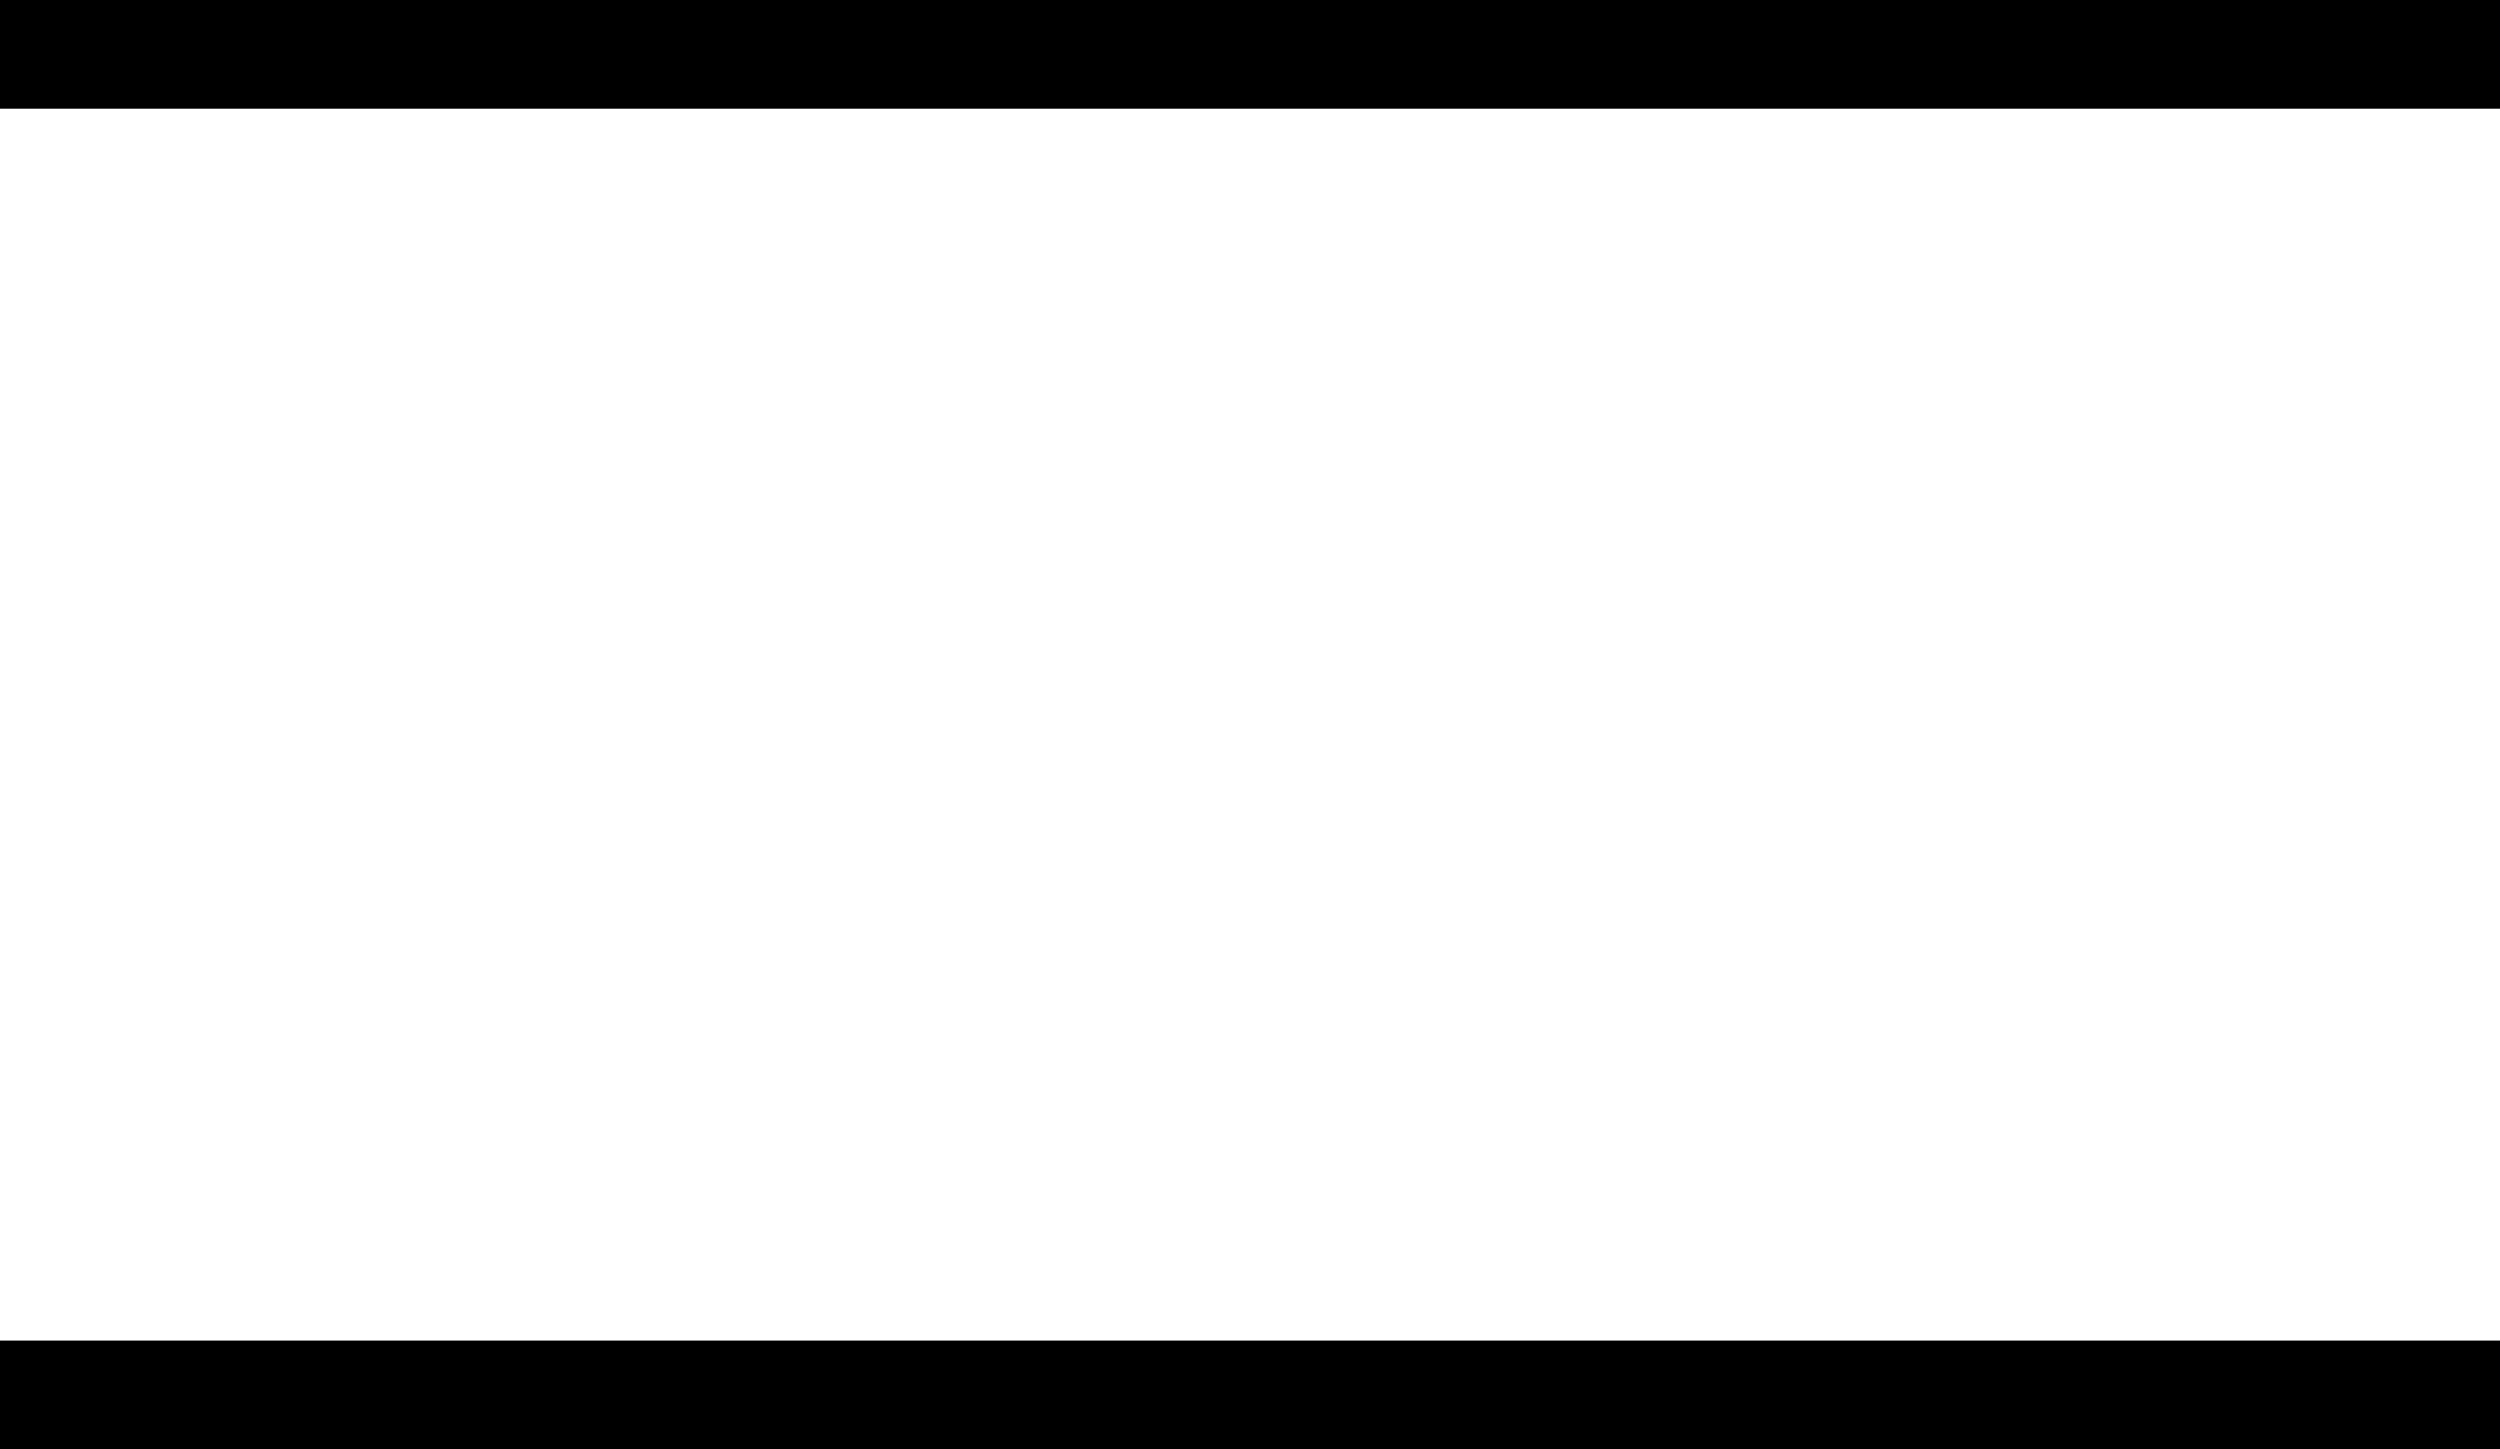
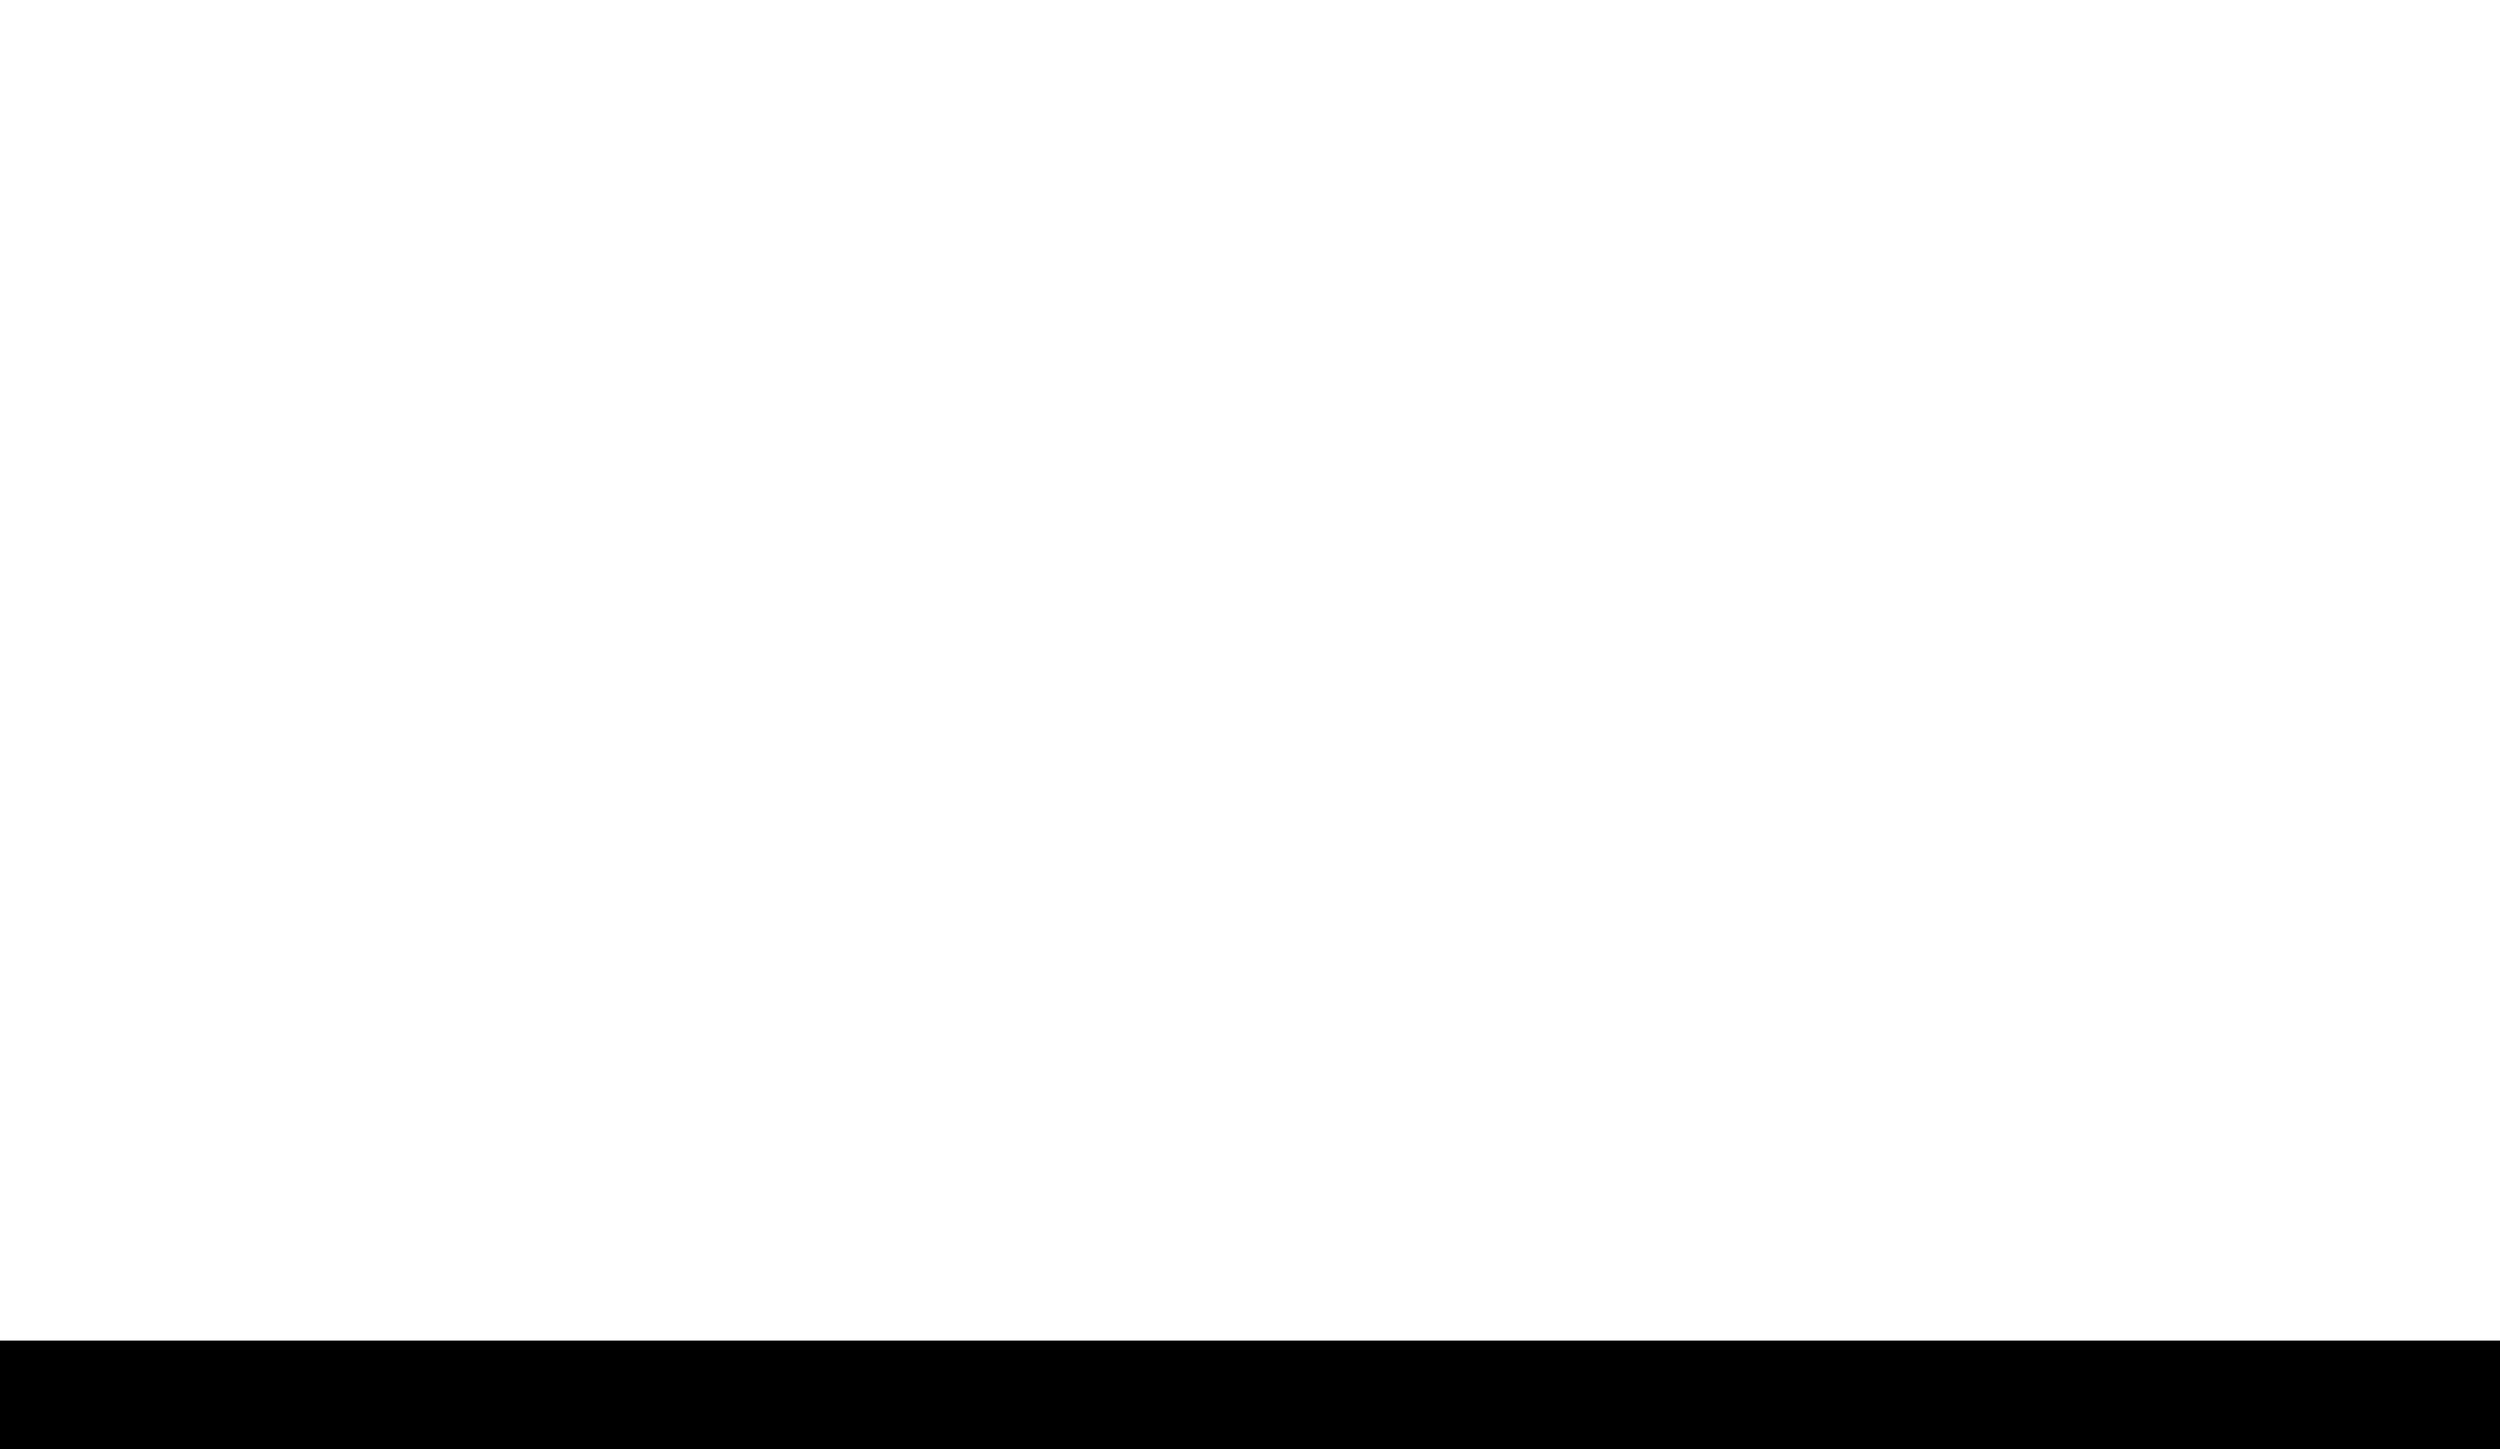
<svg xmlns="http://www.w3.org/2000/svg" id="Слой_1" x="0px" y="0px" viewBox="0 0 13.8 8" xml:space="preserve">
  <g>
-     <path d="M0,0h13.8v0.6H0V0z M0,7.4h13.8V8H0V7.4z" />
+     <path d="M0,0h13.8H0V0z M0,7.4h13.8V8H0V7.4z" />
  </g>
</svg>